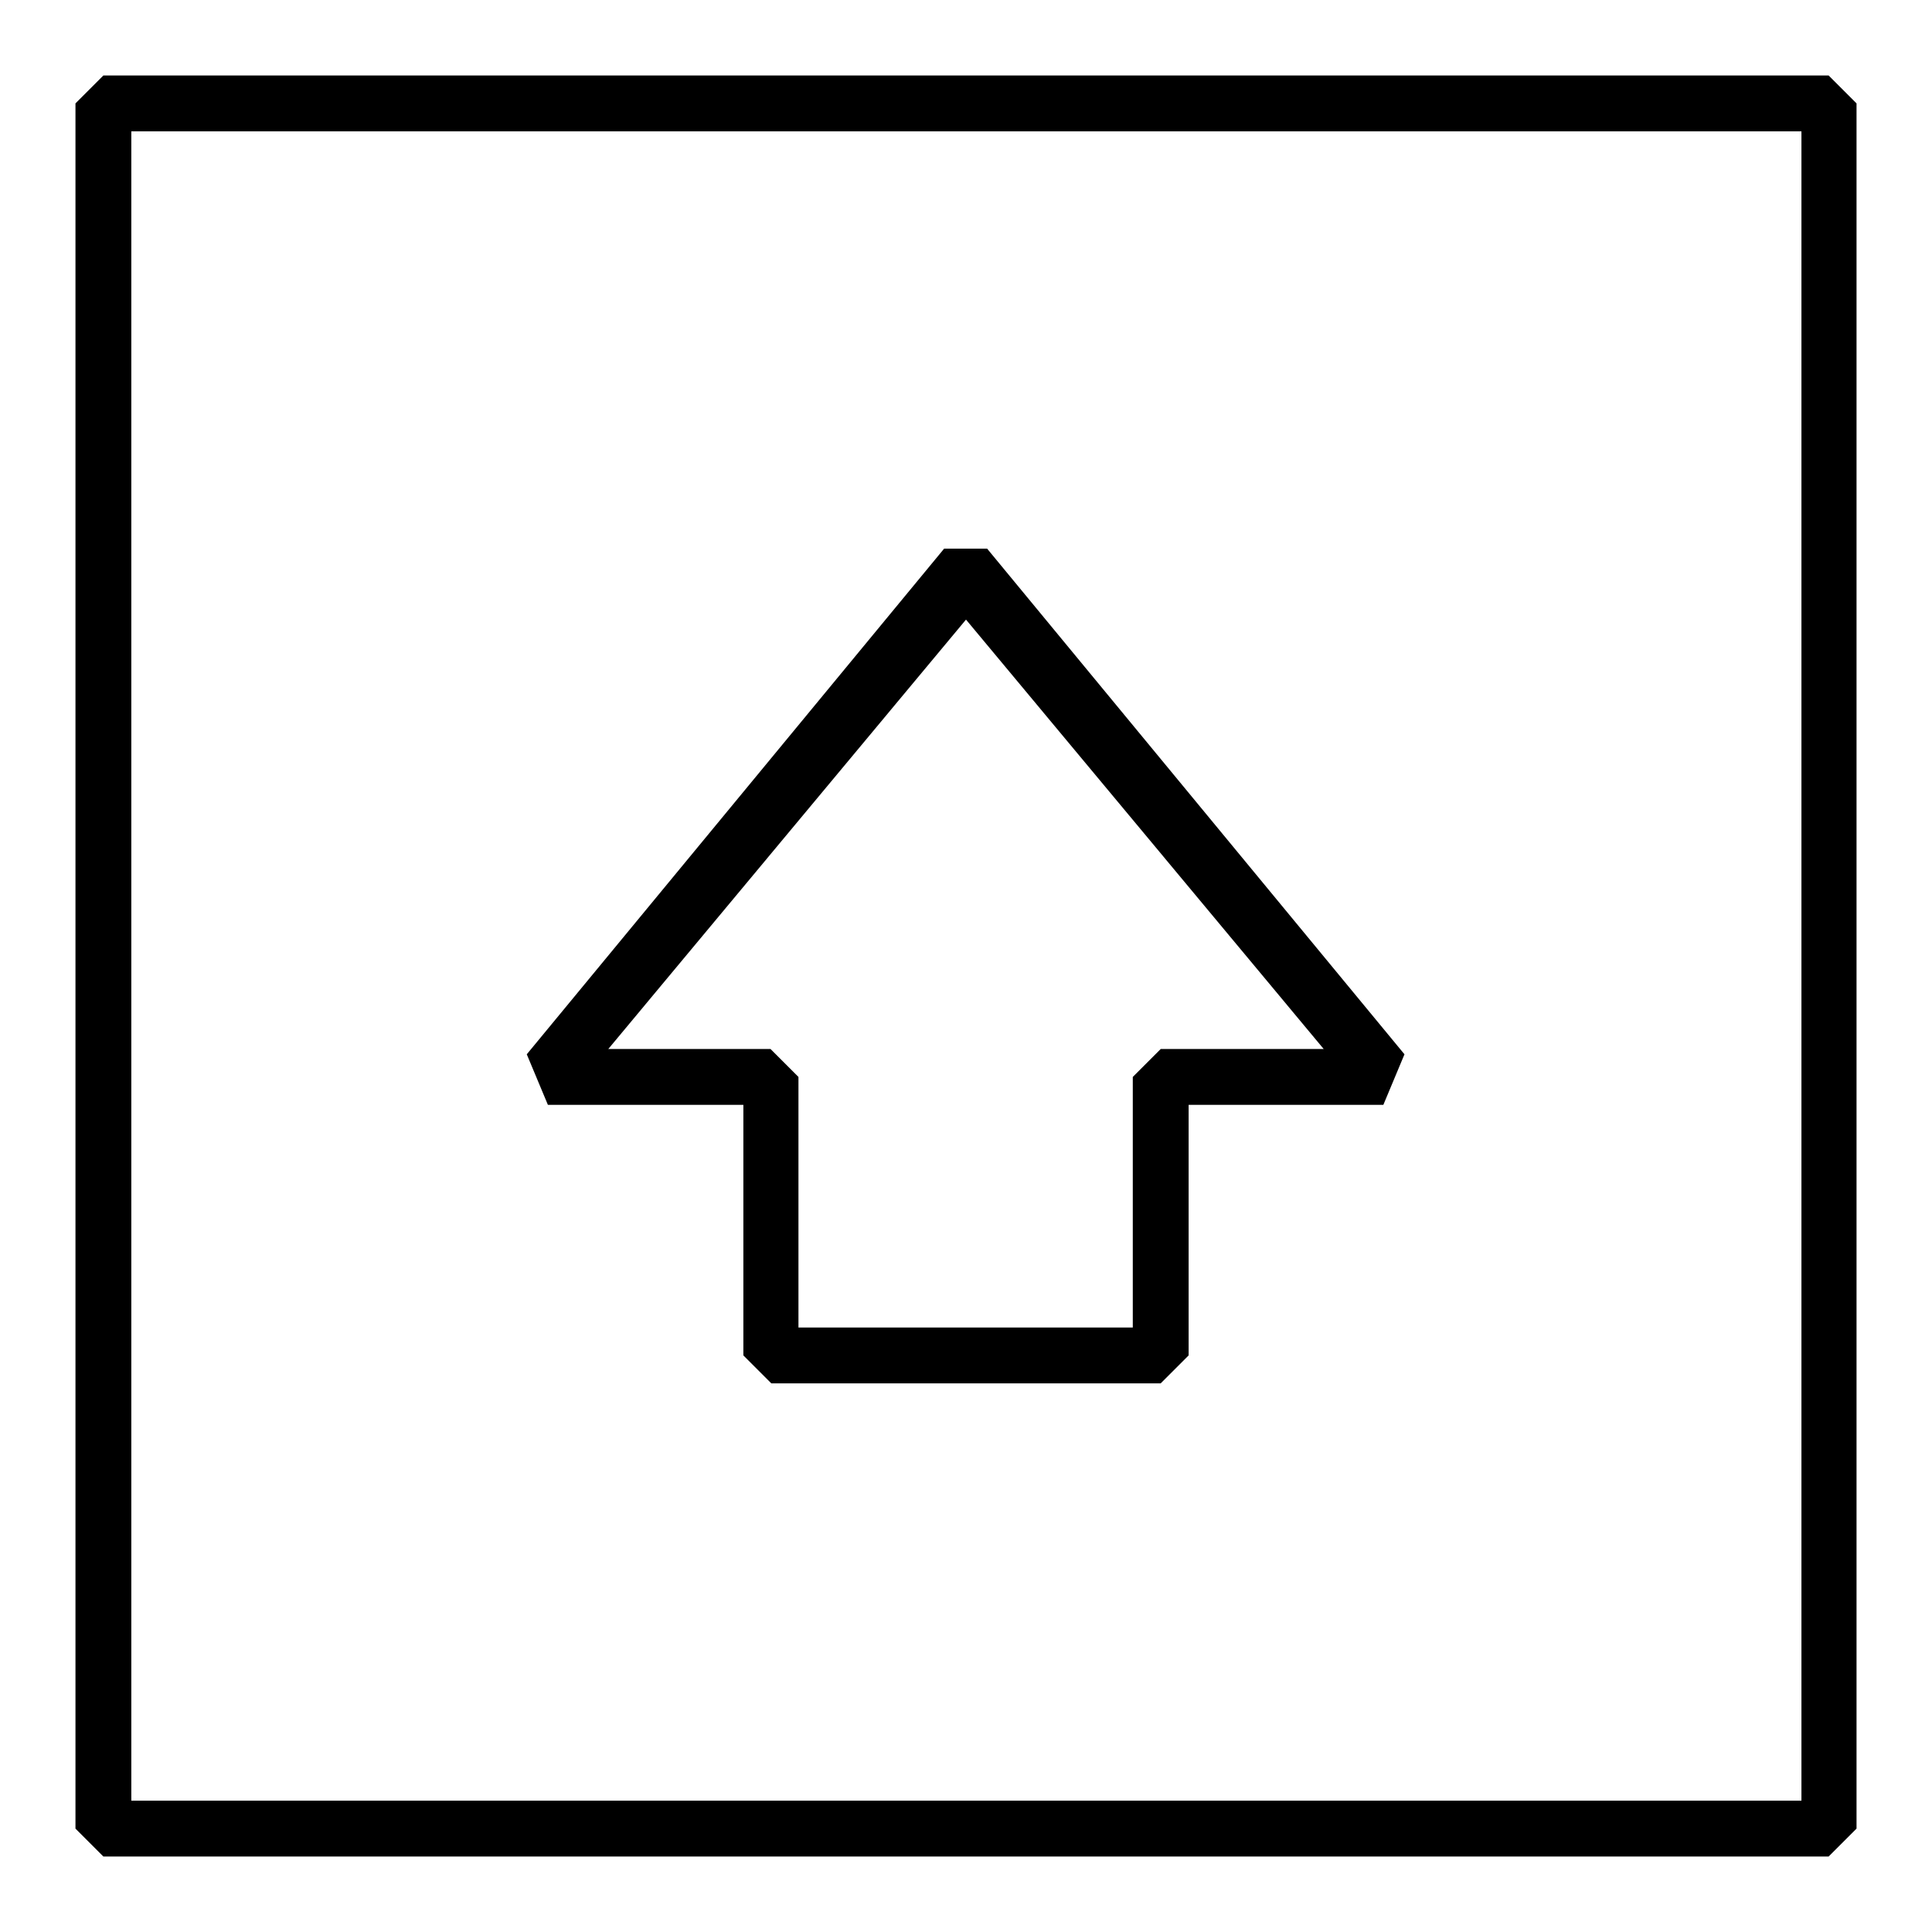
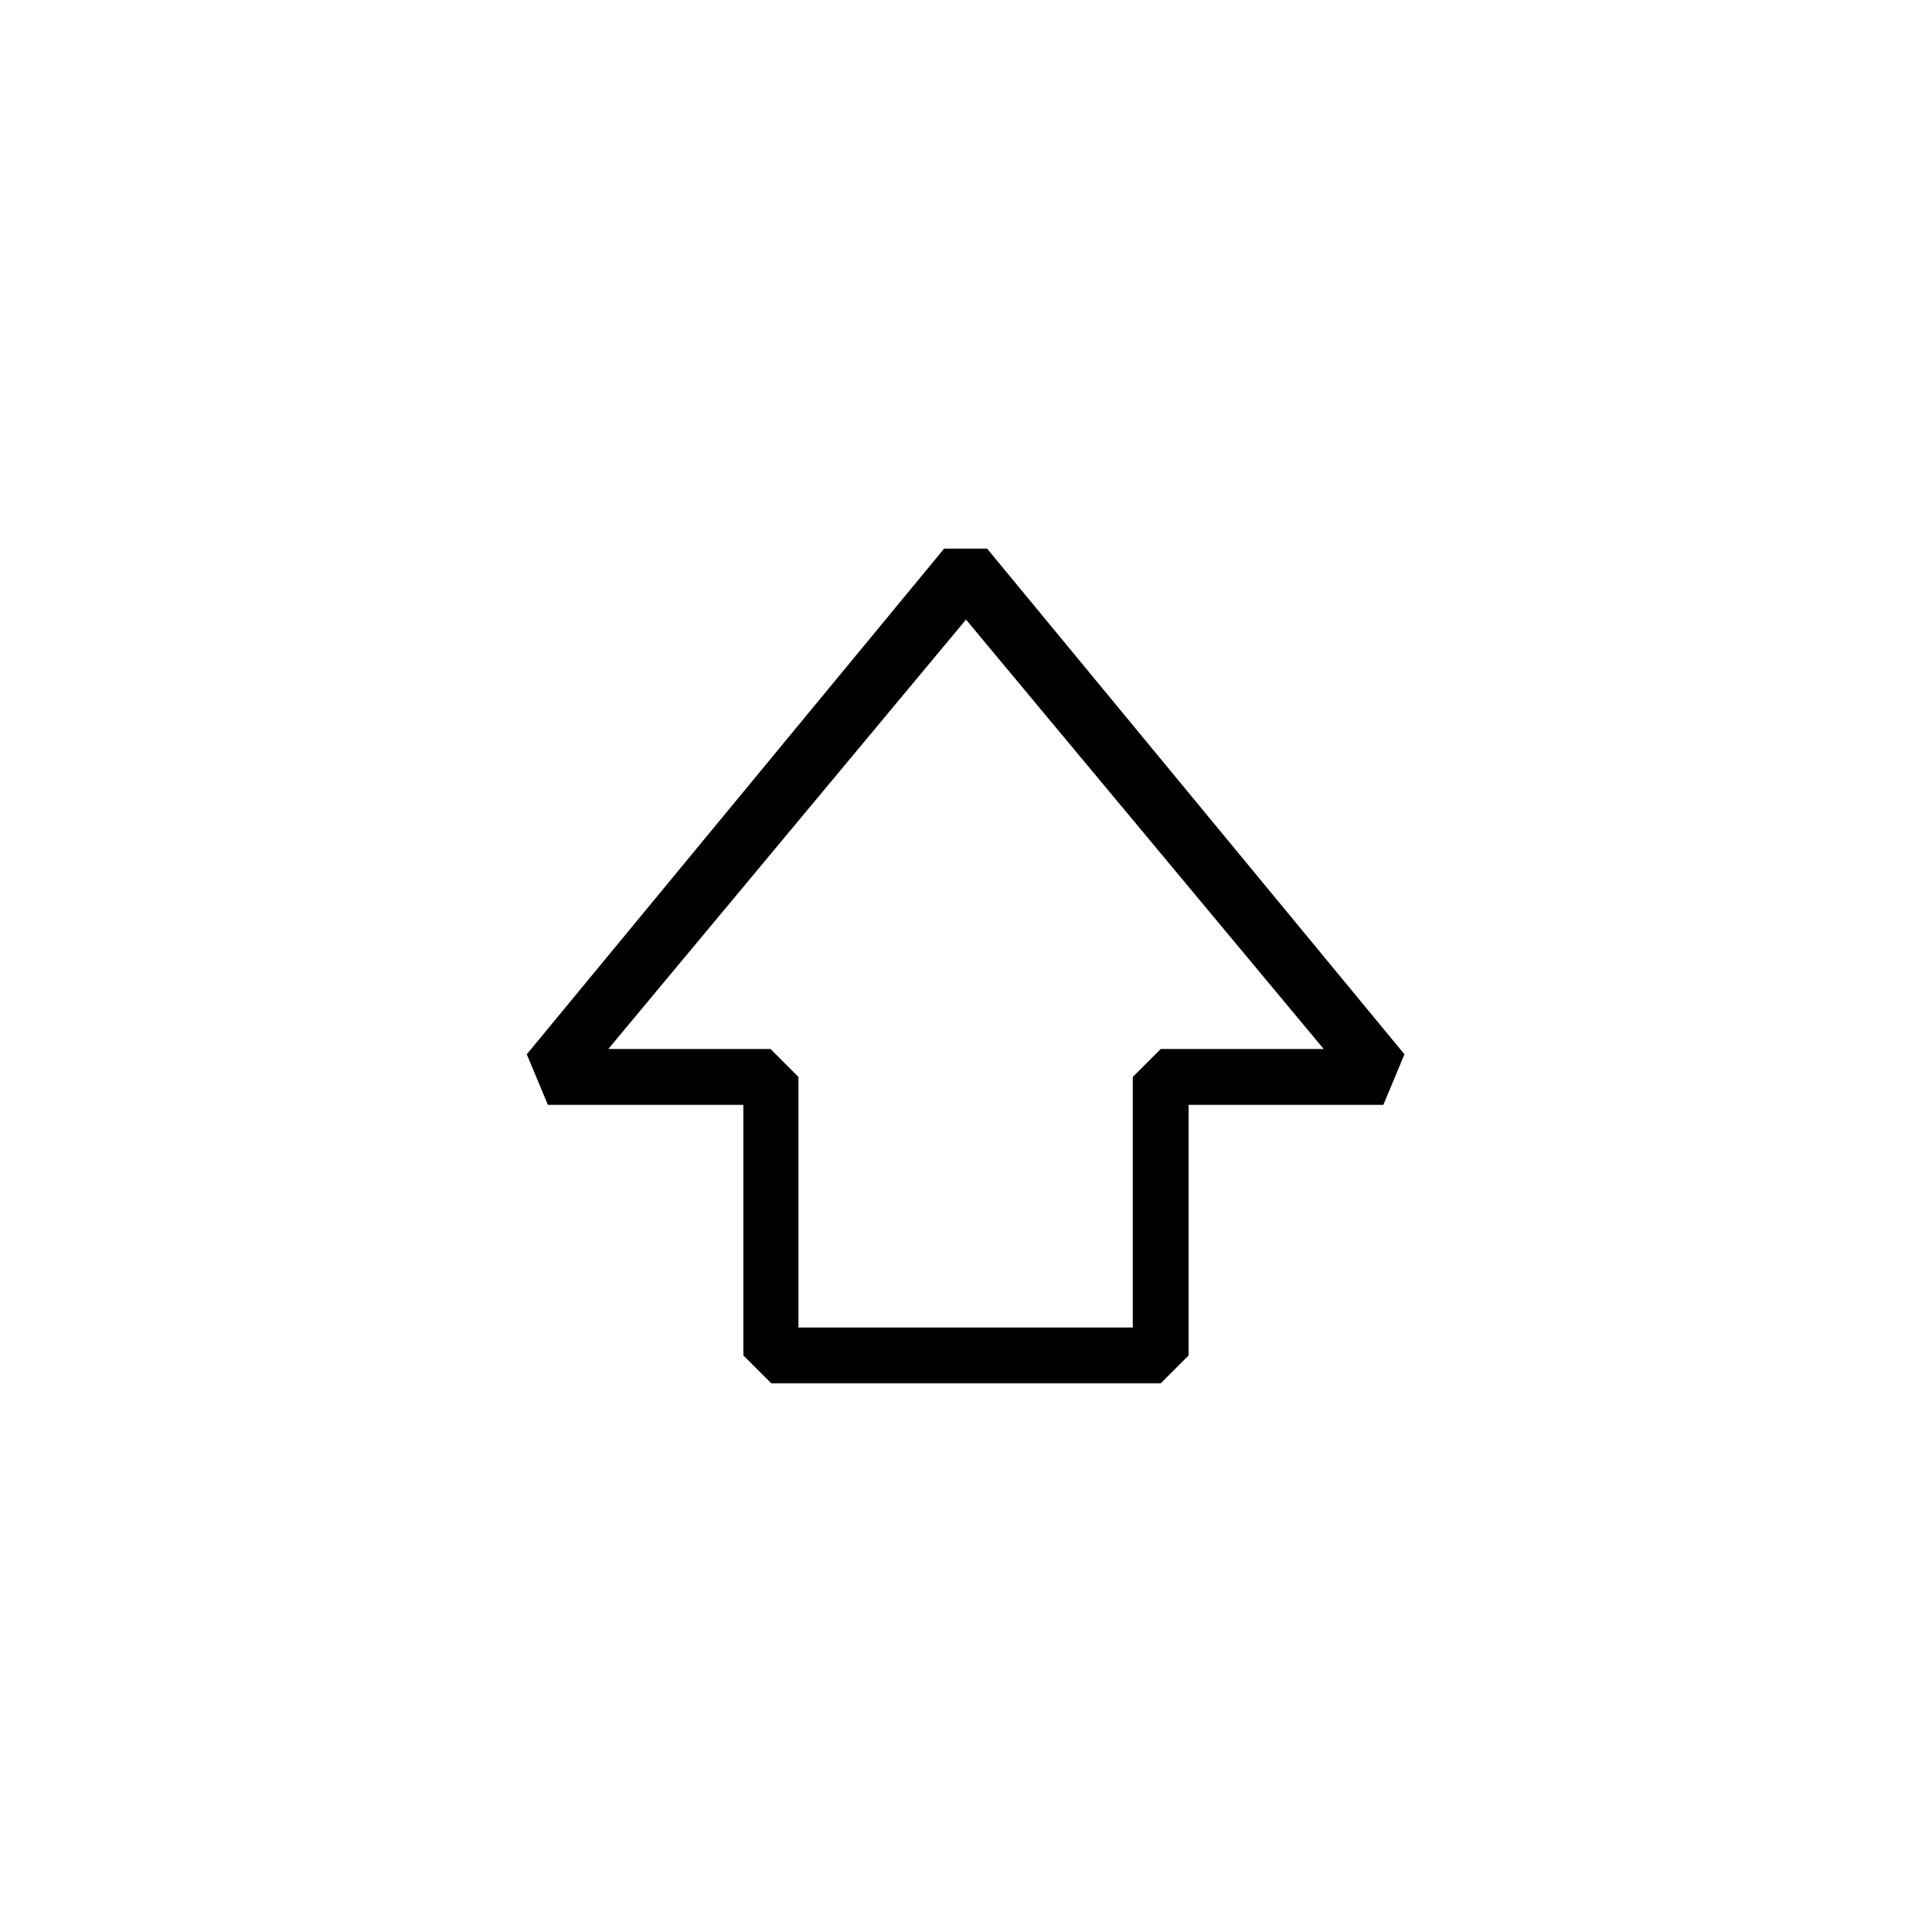
<svg xmlns="http://www.w3.org/2000/svg" version="1.1" x="0px" y="0px" viewBox="0 0 256 256" enable-background="new 0 0 256 256" xml:space="preserve">
  <g>
    <g>
-       <path fill="#000000" d="M13.7,10L10,13.7v228.6l3.7,3.7h228.6l3.7-3.7V13.7l-3.7-3.7H13.7z M238.6,238.6H17.4V17.4h221.3V238.6z" />
      <path fill="#000000" d="M98.5,146.4v33.2l3.7,3.7h51.6l3.7-3.7v-33.2h25.8l2.8-6.7l-55.3-67h-5.7l-55.3,67l2.8,6.7H98.5z  M128,82.1l47.4,56.9h-21.6l-3.7,3.7l0,33.2h-44.3v-33.2l-3.7-3.7H80.6L128,82.1z" />
    </g>
  </g>
</svg>